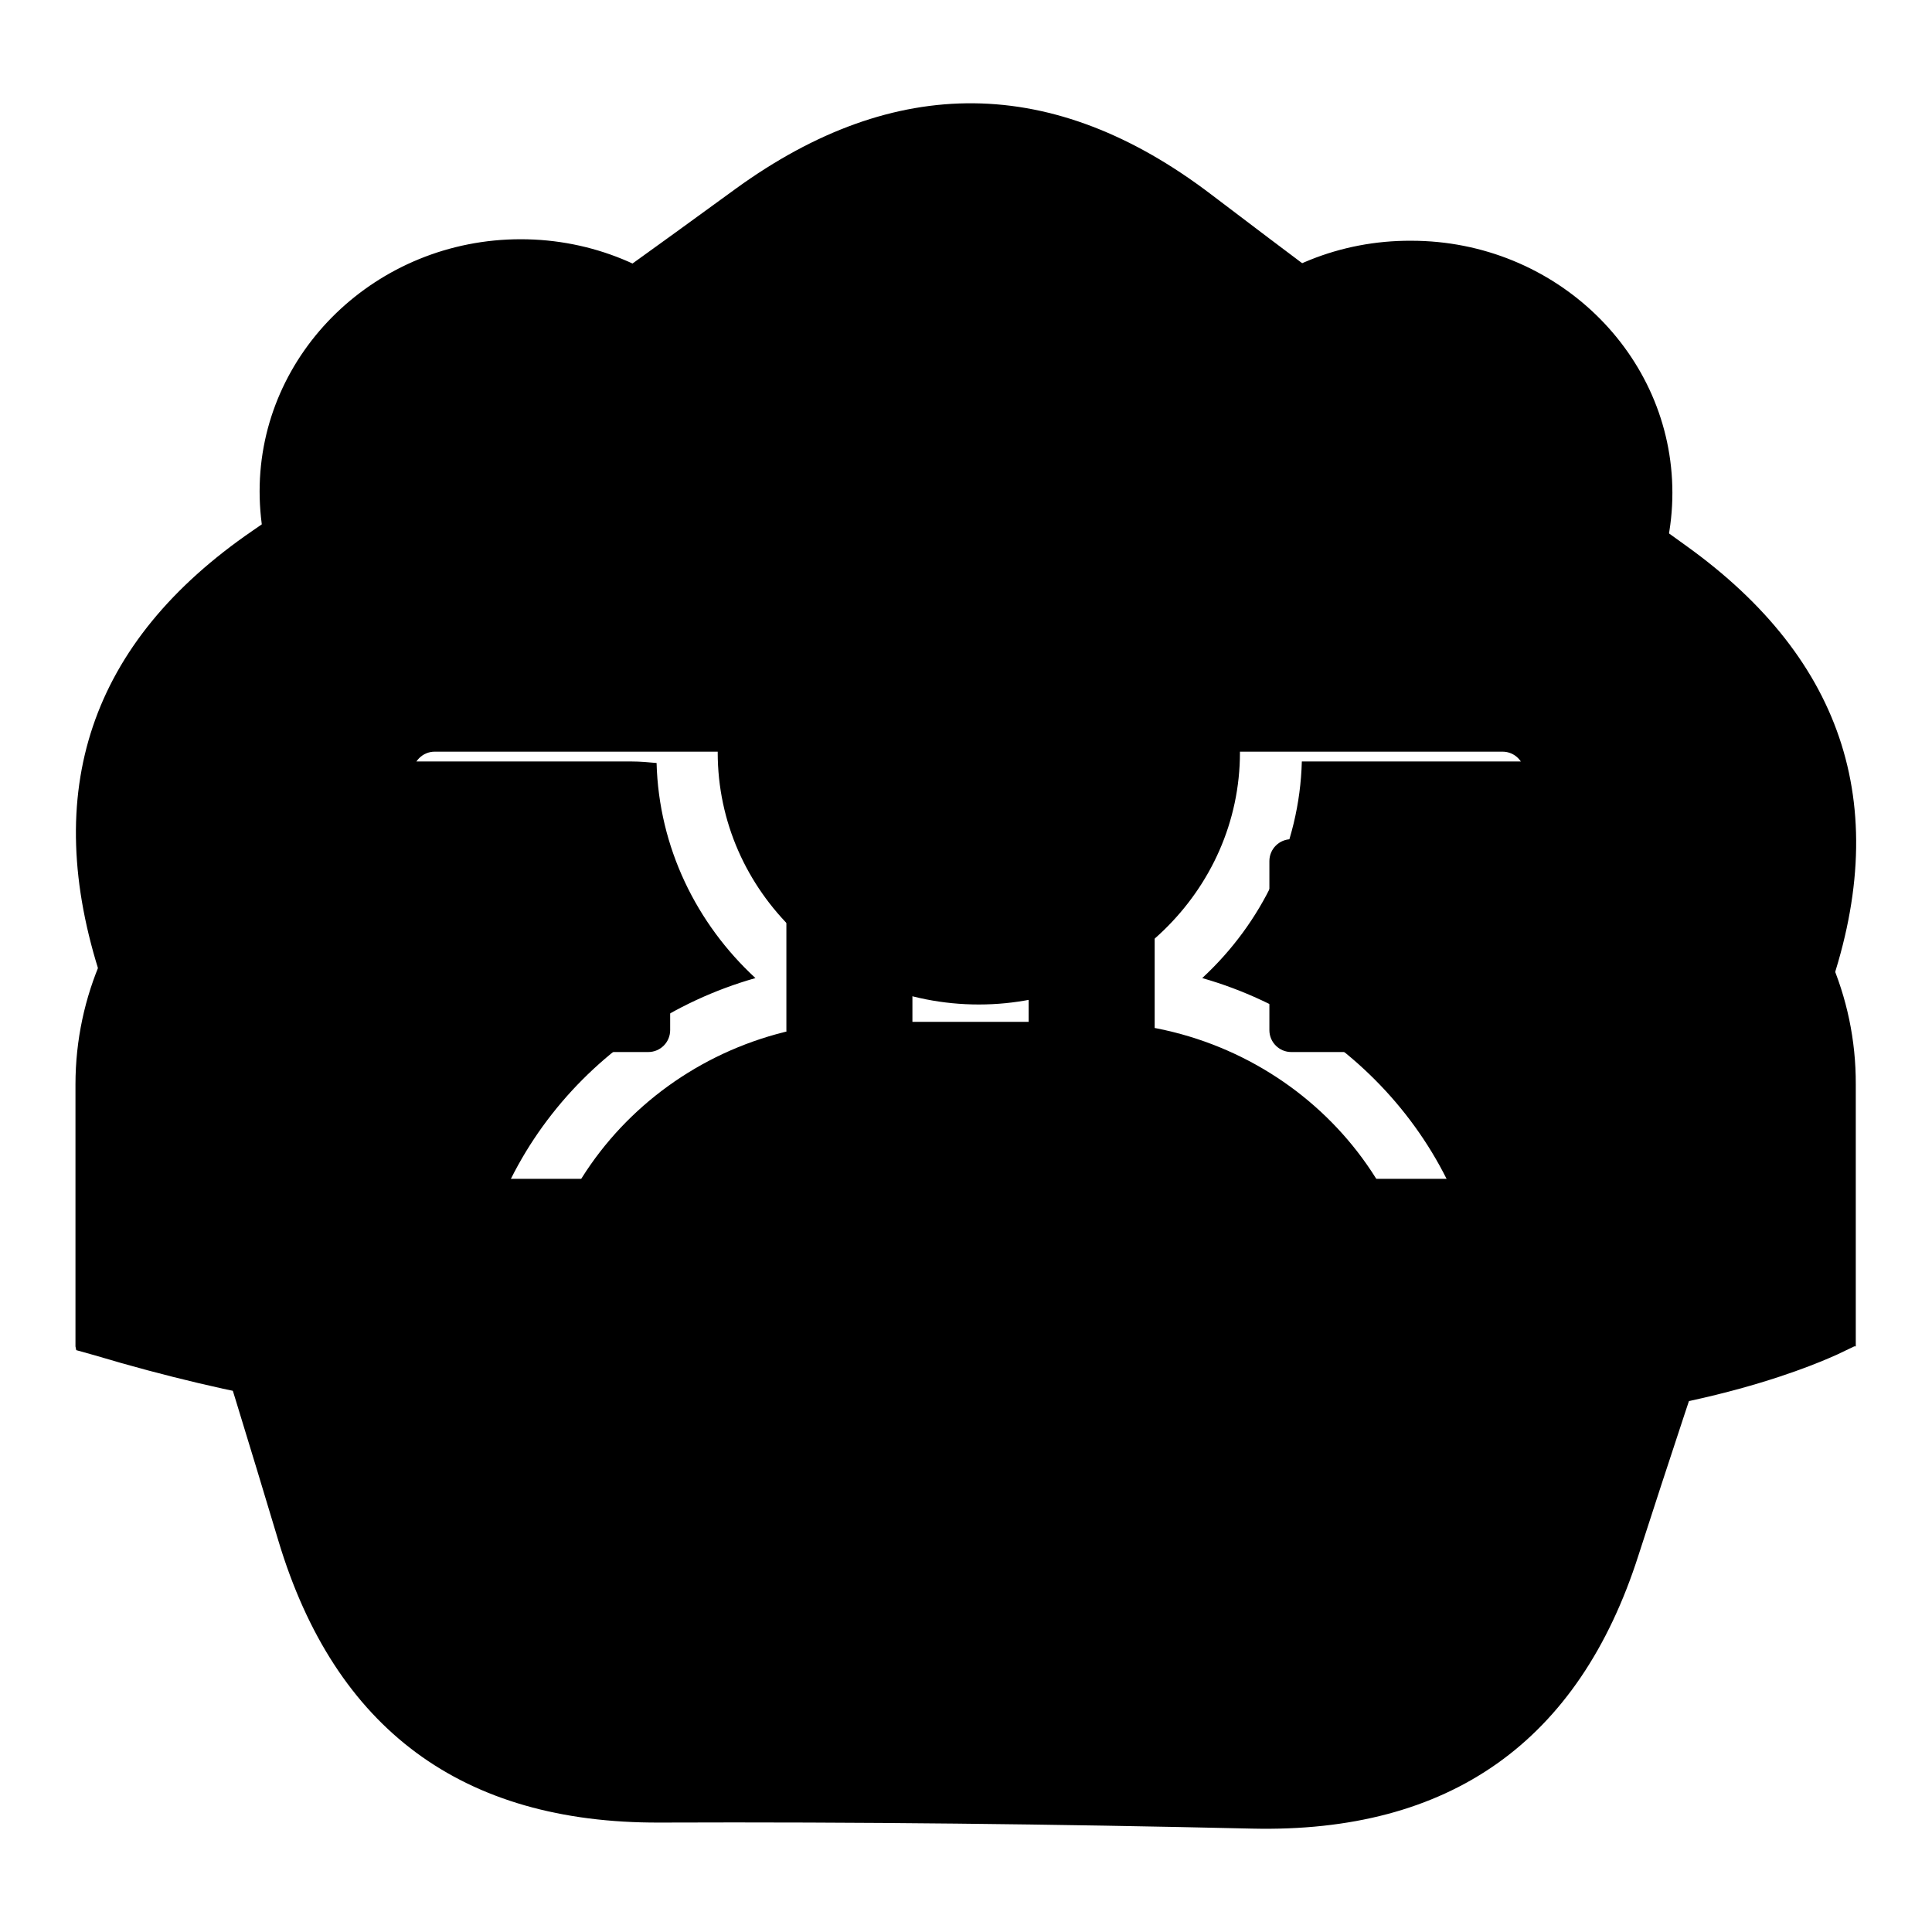
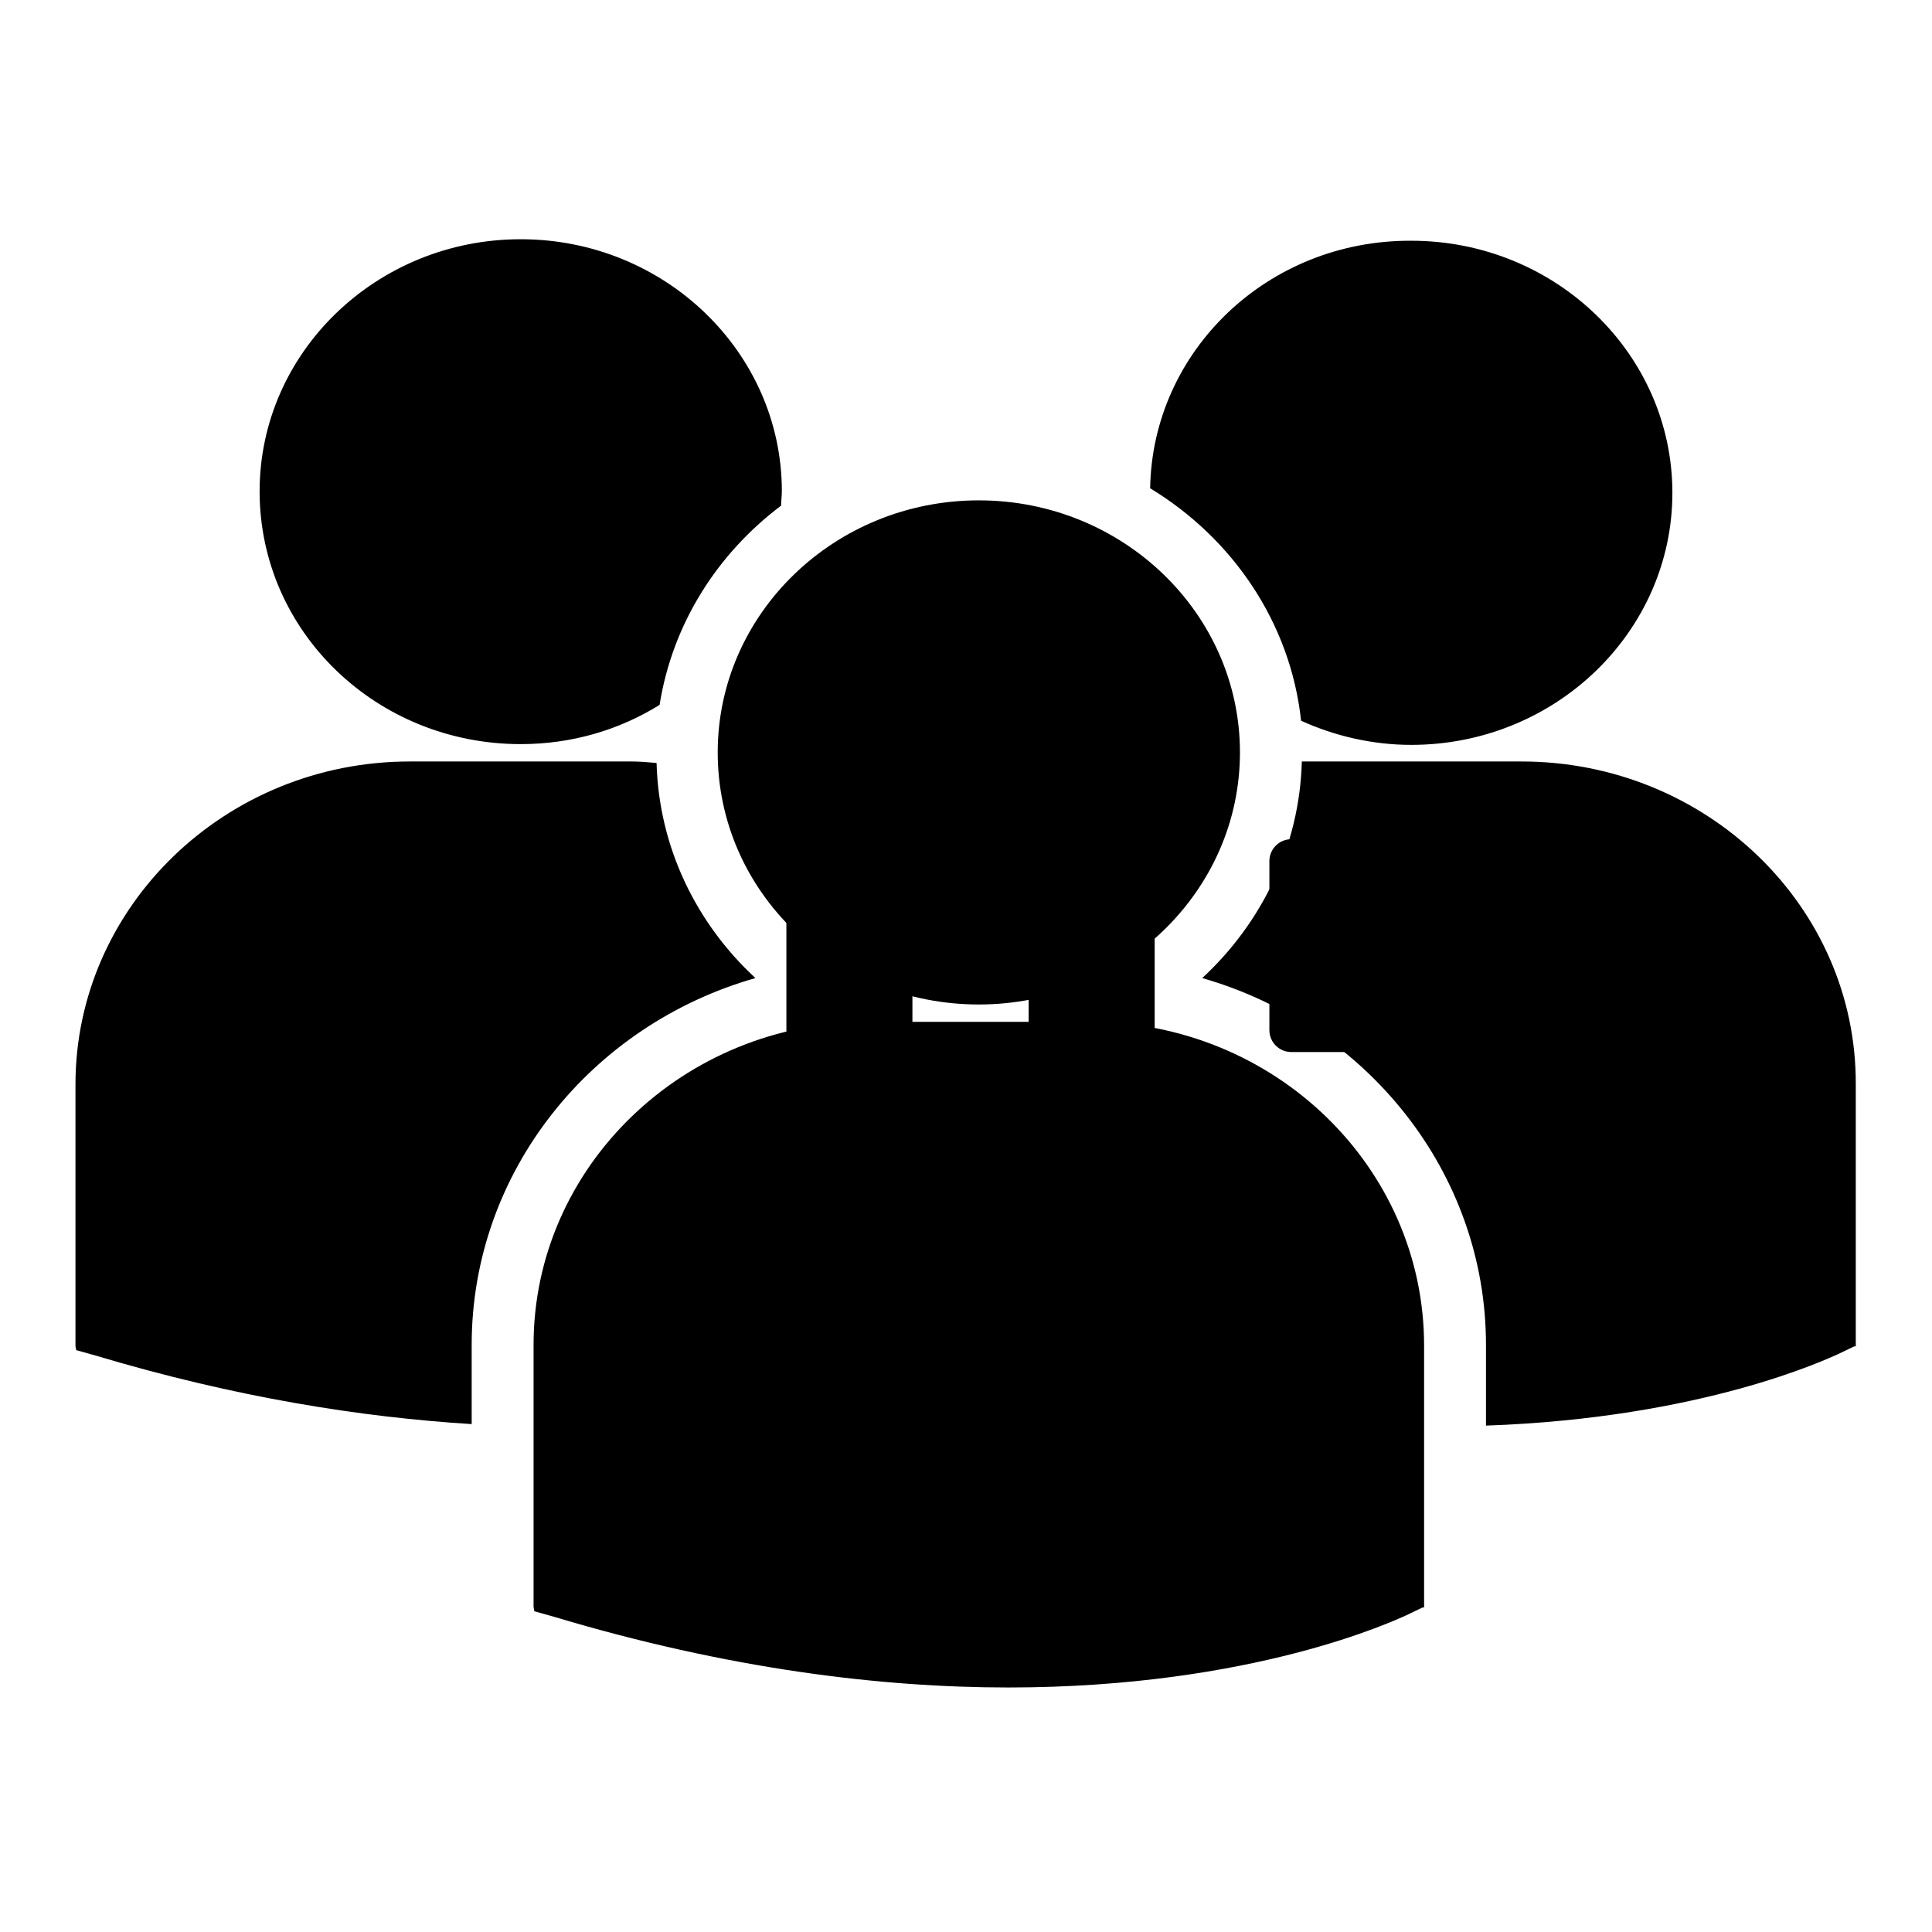
<svg xmlns="http://www.w3.org/2000/svg" version="1.1" x="0px" y="0px" viewBox="0 0 256 256" enable-background="new 0 0 256 256" xml:space="preserve">
  <g>
    <g>
      <path fill="#000000" d="M152.4,64.7c10.9,6.6,18.6,17.8,20,30.8c4.4,2,9.4,3.2,14.6,3.2c19.1,0,34.6-15,34.6-33.4c0-18.4-15.5-33.4-34.6-33.4C168,31.8,152.7,46.5,152.4,64.7z M129.7,133.1c19.1,0,34.6-15,34.6-33.4c0-18.4-15.5-33.4-34.6-33.4c-19.1,0-34.6,15-34.6,33.4C95.1,118.2,110.6,133.1,129.7,133.1z M144.4,135.4H115c-24.4,0-44.3,19.2-44.3,42.8v34.7l0.1,0.6l2.5,0.7c23.3,7,43.6,9.4,60.3,9.4c32.6,0,51.4-9,52.6-9.5l2.3-1.1h0.2v-34.7C188.7,154.6,168.8,135.4,144.4,135.4z M201.6,100.9h-29.1c-0.3,11.2-5.3,21.4-13.2,28.7c21.7,6.2,37.6,25.7,37.6,48.6v10.7c28.8-1,45.3-8.9,46.5-9.4l2.3-1.1h0.2v-34.7C246,120.1,226.1,100.9,201.6,100.9z M69,98.6c6.8,0,13.1-1.9,18.4-5.2c1.7-10.7,7.6-20,16.1-26.4c0-0.6,0.1-1.3,0.1-1.9c0-18.4-15.5-33.4-34.6-33.4c-19.1,0-34.6,15-34.6,33.4C34.4,83.7,49.9,98.6,69,98.6z M100.1,129.6c-7.8-7.2-12.8-17.3-13.1-28.5c-1.1-0.1-2.2-0.2-3.3-0.2H54.3c-24.4,0-44.3,19.2-44.3,42.8v34.7l0.1,0.5l2.5,0.7c18.7,5.6,35.4,8.2,49.9,9.1v-10.5C62.5,155.3,78.3,135.8,100.1,129.6z" />
      <path fill="#000000" d="M150.1,111.2h-10.9c-1.6,0-2.9,1.3-2.9,2.9v22.4c0,1.6,1.3,2.9,2.9,2.9h10.9c1.6,0,2.9-1.3,2.9-2.9v-22.4C153.1,112.5,151.8,111.2,150.1,111.2z" />
      <path fill="#000000" d="M118,111.2h-10.9c-1.6,0-2.9,1.3-2.9,2.9v22.4c0,1.6,1.3,2.9,2.9,2.9H118c1.6,0,2.9-1.3,2.9-2.9v-22.4C121,112.5,119.6,111.2,118,111.2z" />
-       <path fill="#000000" d="M85.9,111.2H75c-1.6,0-2.9,1.3-2.9,2.9v22.4c0,1.6,1.3,2.9,2.9,2.9h10.9c1.6,0,2.9-1.3,2.9-2.9v-22.4C88.8,112.5,87.5,111.2,85.9,111.2z" />
      <path fill="#000000" d="M182,111.2h-10.9c-1.6,0-2.9,1.3-2.9,2.9v22.4c0,1.6,1.3,2.9,2.9,2.9H182c1.6,0,2.9-1.3,2.9-2.9v-22.4C184.9,112.5,183.6,111.2,182,111.2z" />
-       <path fill="#000000" d="M223.4,72.3c-21.2-15.2-42.2-30.8-63-46.6c-20.8-15.8-41.8-16-62.9-0.7C76.4,40.4,55,55.5,33.5,70.3c-21.6,14.8-28.2,34.6-20.1,59.3c8.2,24.7,16,49.6,23.5,74.6c7.5,24.9,24.3,37.4,50.5,37.3s52.4,0.2,78.5,0.8c26.2,0.6,43.3-11.5,51.2-36.2c8-24.8,16.4-49.5,25-74.1C250.9,107.4,244.6,87.5,223.4,72.3z M202,111.2c-3.1,0-5.6,2.5-5.6,5.6c0,3.1,2.5,5.6,5.6,5.6v23h-2.7v10.8c-0.1,0-0.2,0-0.3,0H100v-2.5c0-1.5-1.3-2.8-2.8-2.8s-2.8,1.3-2.8,2.8v2.5H57.6v-11.2h-2.9v-22.7c0.1,0,0.2,0,0.3,0c3.1,0,5.6-2.5,5.6-5.6c0-3.1-2.5-5.6-5.6-5.6c-0.1,0-0.2,0-0.3,0v-8.6c0-1.6,1.3-2.9,2.9-2.9h141.5c1.6,0,2.9,1.3,2.9,2.9V111.2L202,111.2z" />
    </g>
  </g>
</svg>